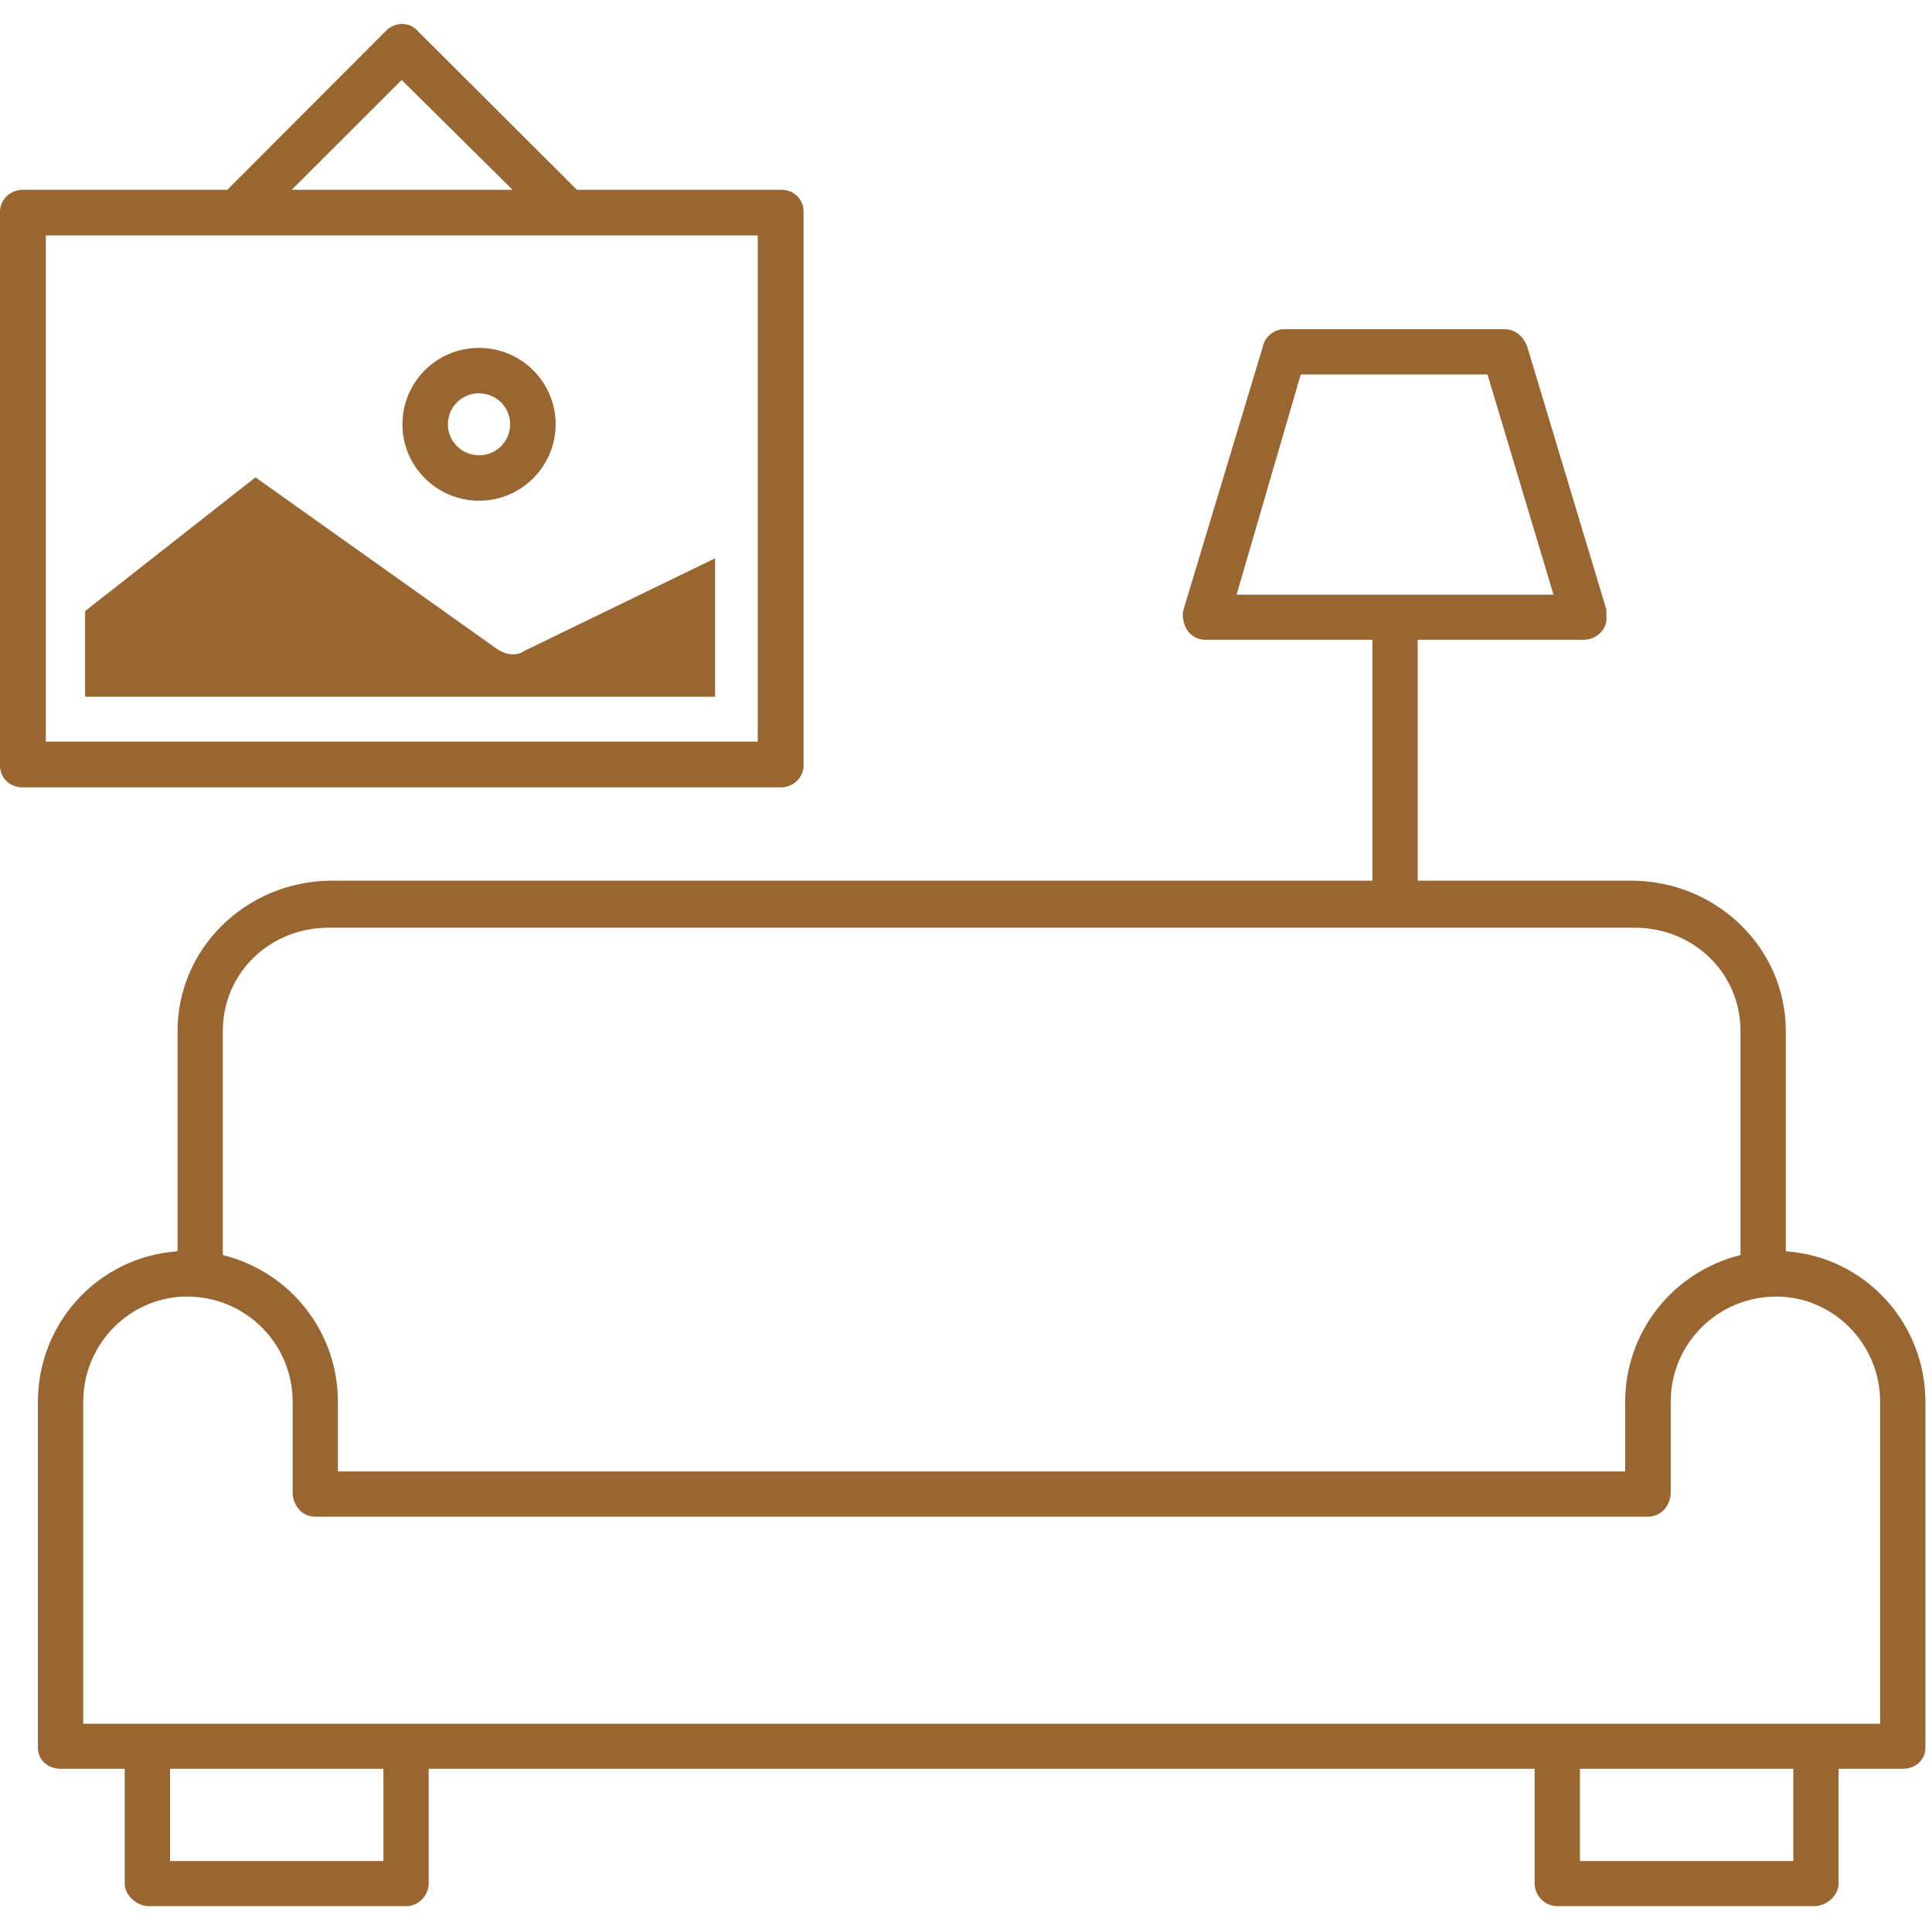
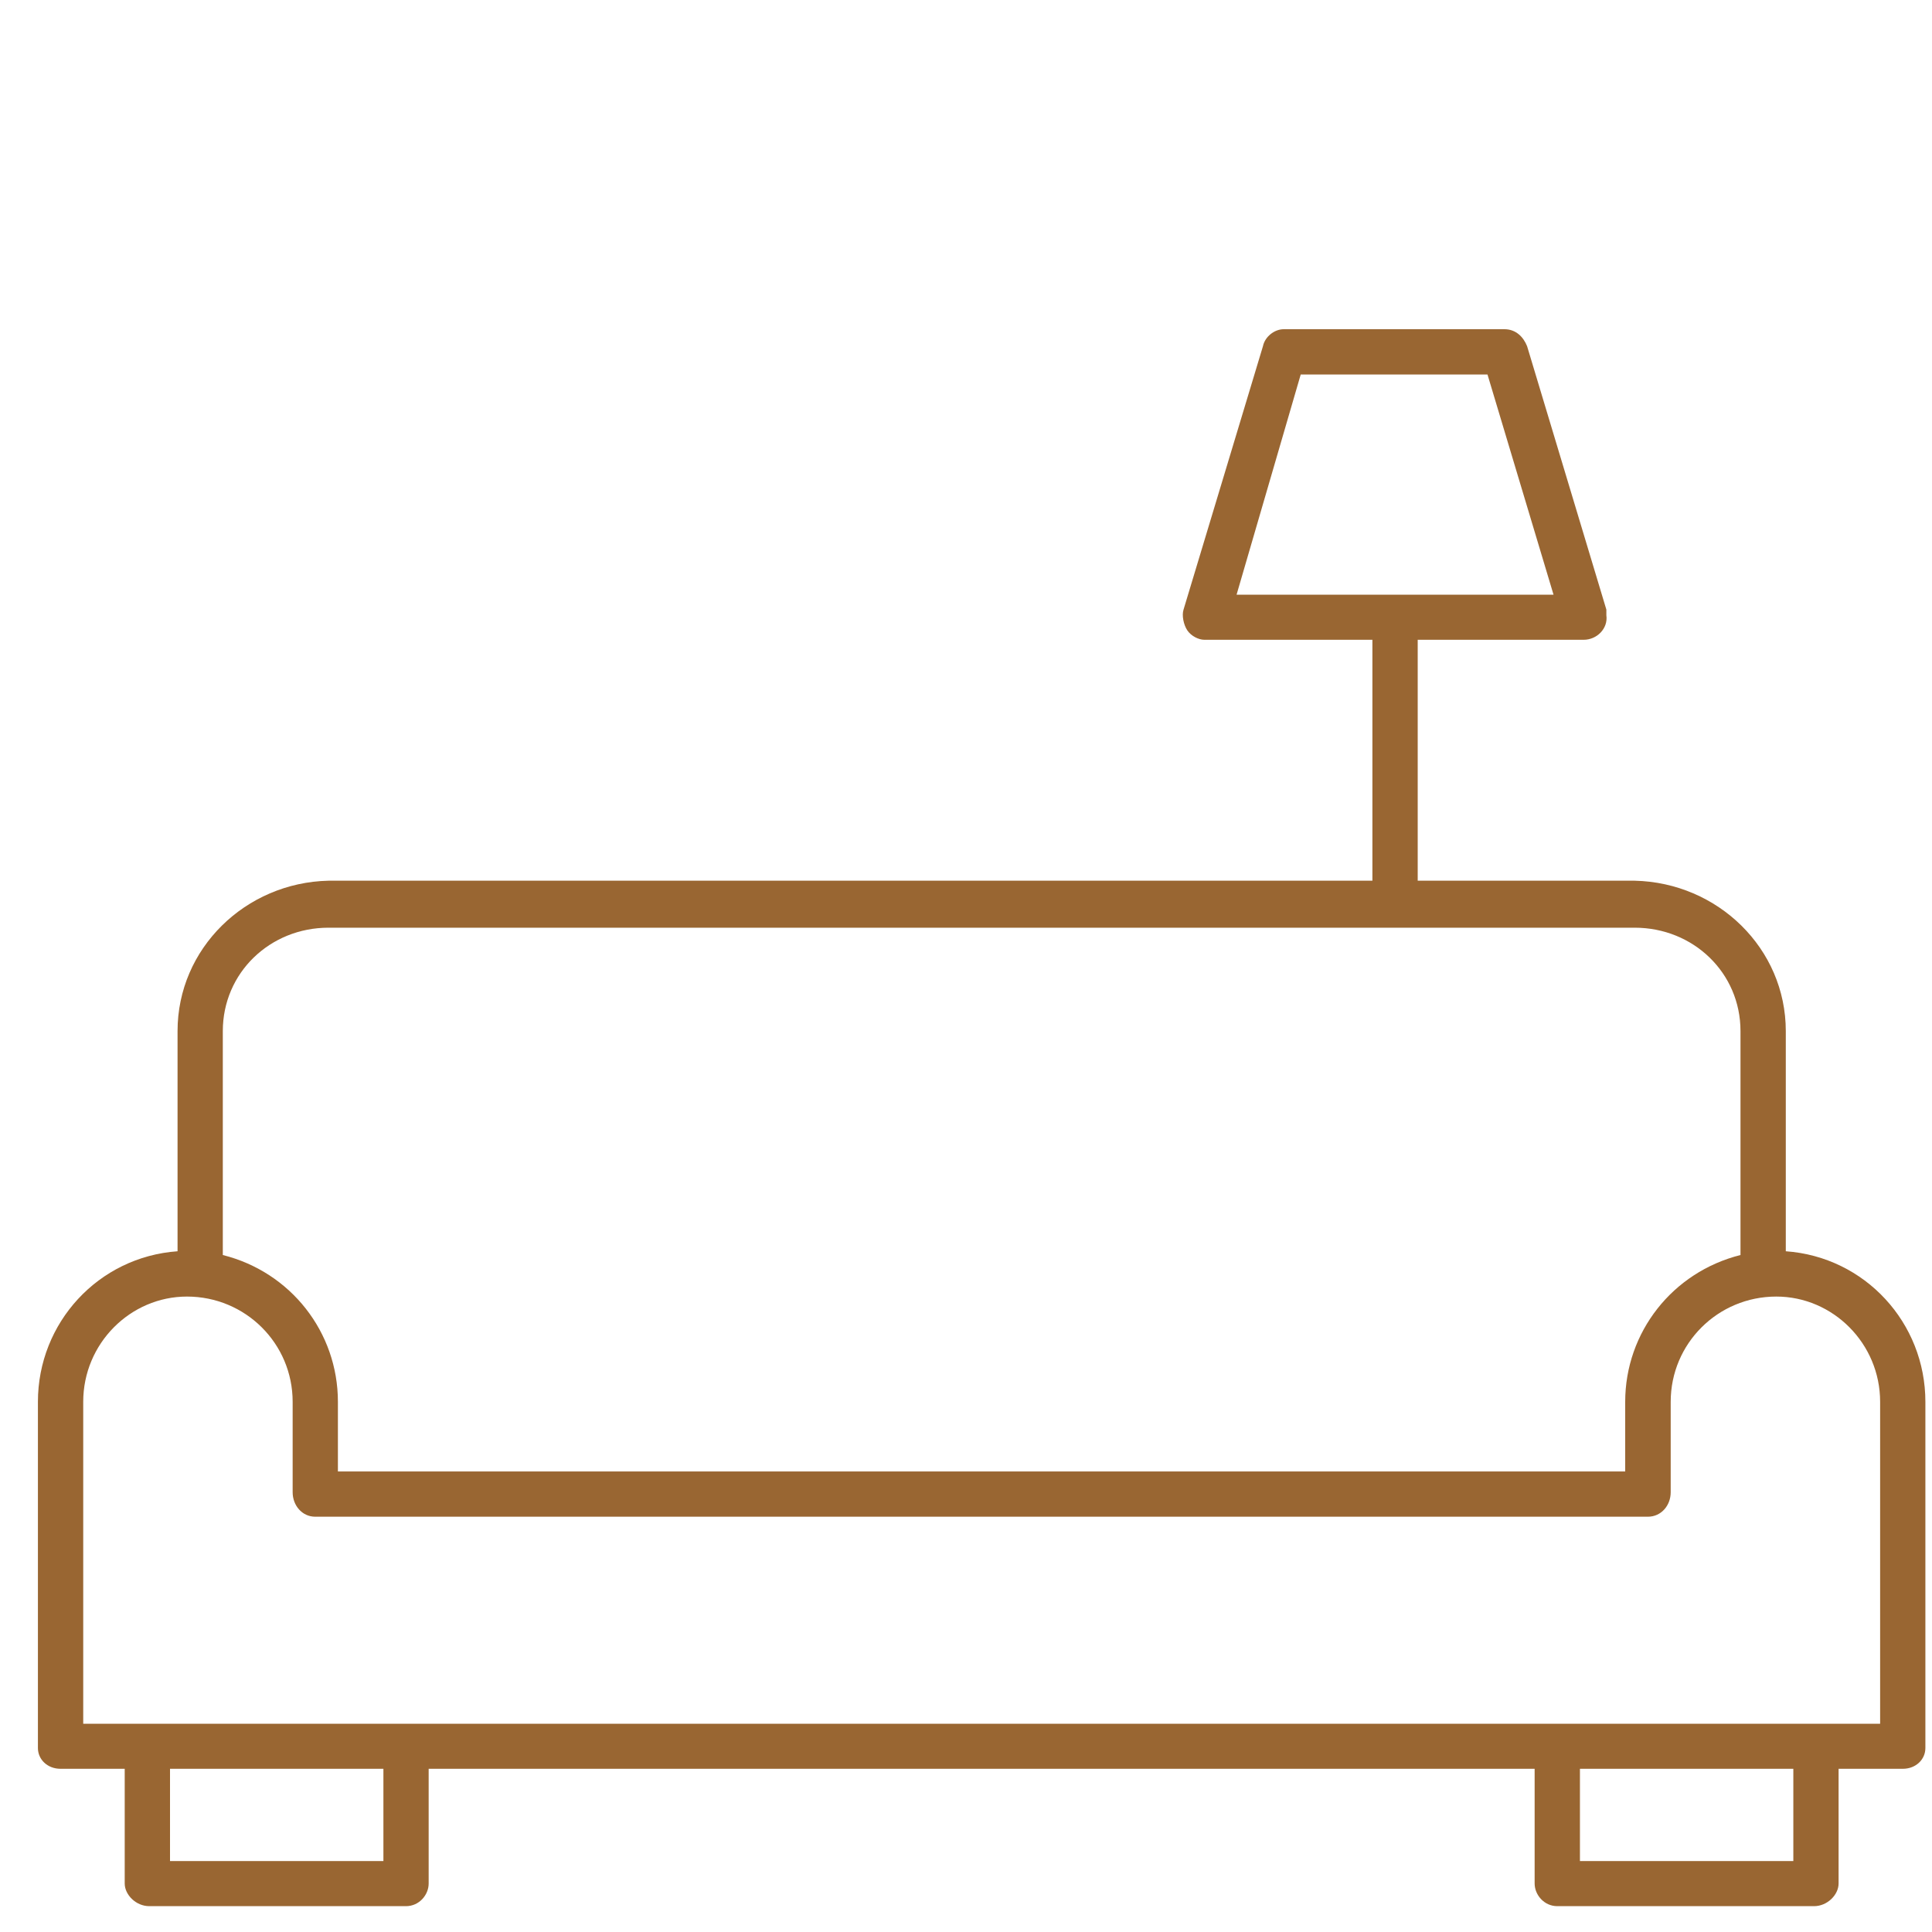
<svg xmlns="http://www.w3.org/2000/svg" width="40px" height="40px" viewBox="0 0 40 39" version="1.1">
  <g id="surface1">
    <path style=" stroke:none;fill-rule:nonzero;fill:rgb(60%,40%,19.608%);fill-opacity:1;" d="M 26.148 6.668 L 24.504 12.121 C 24.465 12.238 24.504 12.434 24.582 12.551 C 24.66 12.668 24.816 12.746 24.934 12.746 L 28.414 12.746 L 28.414 17.734 L 6.801 17.734 C 5.082 17.773 3.676 19.137 3.676 20.848 L 3.676 25.406 C 2.035 25.523 0.785 26.887 0.785 28.523 L 0.785 35.691 C 0.785 35.926 0.98 36.121 1.254 36.121 L 2.582 36.121 L 2.582 38.496 C 2.582 38.73 2.816 38.965 3.09 38.965 L 8.406 38.965 C 8.68 38.965 8.875 38.73 8.875 38.496 L 8.875 36.121 L 31.773 36.121 L 31.773 38.496 C 31.773 38.73 31.969 38.965 32.242 38.965 L 37.559 38.965 C 37.832 38.965 38.066 38.73 38.066 38.496 L 38.066 36.121 L 39.395 36.121 C 39.668 36.121 39.863 35.926 39.863 35.691 L 39.863 28.523 C 39.863 26.887 38.613 25.523 36.973 25.406 L 36.973 20.848 C 36.973 19.137 35.566 17.773 33.844 17.734 L 29.352 17.734 L 29.352 12.746 L 32.789 12.746 C 33.062 12.746 33.297 12.512 33.258 12.238 C 33.258 12.199 33.258 12.16 33.258 12.121 L 31.617 6.668 C 31.539 6.473 31.383 6.316 31.148 6.316 L 26.578 6.316 C 26.383 6.316 26.188 6.473 26.148 6.668 Z M 26.93 7.254 L 30.797 7.254 L 32.164 11.812 L 25.602 11.812 Z M 6.996 28.523 C 6.996 27.082 6.02 25.836 4.613 25.484 L 4.613 20.848 C 4.613 19.641 5.59 18.707 6.801 18.707 L 33.844 18.707 C 35.059 18.707 36.035 19.641 36.035 20.848 L 36.035 25.484 C 34.629 25.836 33.648 27.082 33.648 28.523 L 33.648 29.965 L 6.996 29.965 Z M 34.117 30.902 C 34.395 30.902 34.59 30.668 34.59 30.395 L 34.59 28.523 C 34.59 27.316 35.566 26.344 36.777 26.344 C 37.949 26.344 38.926 27.316 38.926 28.523 L 38.926 35.188 L 1.723 35.188 L 1.723 28.523 C 1.723 27.316 2.699 26.344 3.871 26.344 C 5.082 26.344 6.059 27.316 6.059 28.523 L 6.059 30.395 C 6.059 30.668 6.254 30.902 6.527 30.902 Z M 32.711 36.121 L 37.129 36.121 L 37.129 38.031 L 32.711 38.031 Z M 3.52 36.121 L 7.938 36.121 L 7.938 38.031 L 3.52 38.031 Z M 3.52 36.121 " />
-     <path style=" stroke:none;fill-rule:nonzero;fill:rgb(60%,40%,19.608%);fill-opacity:1;" d="M 8.02 0.109 C 8 0.129 8 0.145 7.984 0.145 L 4.707 3.43 L 0.465 3.43 C 0.234 3.43 0.016 3.609 0 3.859 L 0 15.352 C 0 15.602 0.199 15.801 0.465 15.801 L 16.172 15.801 C 16.418 15.801 16.637 15.602 16.637 15.352 L 16.637 3.875 C 16.637 3.629 16.438 3.43 16.188 3.43 L 11.945 3.43 L 8.652 0.145 C 8.566 0.043 8.449 -0.004 8.316 -0.004 C 8.219 -0.004 8.102 0.043 8.02 0.109 Z M 8.316 1.156 L 10.613 3.43 L 6.039 3.43 Z M 0.949 14.309 L 0.949 4.375 L 15.688 4.375 L 15.688 14.855 L 0.949 14.855 Z M 1.762 12.152 L 1.762 13.926 L 14.805 13.926 L 14.805 11.059 L 10.848 12.98 C 10.781 13.031 10.695 13.047 10.613 13.047 C 10.496 13.047 10.379 12.996 10.281 12.93 L 5.289 9.383 Z M 1.762 12.152 " />
-     <path style=" stroke:none;fill-rule:nonzero;fill:rgb(60%,40%,19.608%);fill-opacity:1;" d="M 8.332 8.285 C 8.332 9.156 9.039 9.863 9.918 9.867 C 10.793 9.867 11.504 9.156 11.504 8.285 C 11.504 7.41 10.793 6.703 9.918 6.703 C 9.039 6.703 8.332 7.41 8.332 8.285 Z M 9.273 8.285 C 9.273 7.926 9.562 7.645 9.918 7.641 L 9.918 7.645 C 10.273 7.645 10.562 7.926 10.562 8.285 C 10.562 8.641 10.273 8.926 9.918 8.926 C 9.562 8.926 9.273 8.641 9.273 8.285 Z M 9.273 8.285 " />
  </g>
</svg>